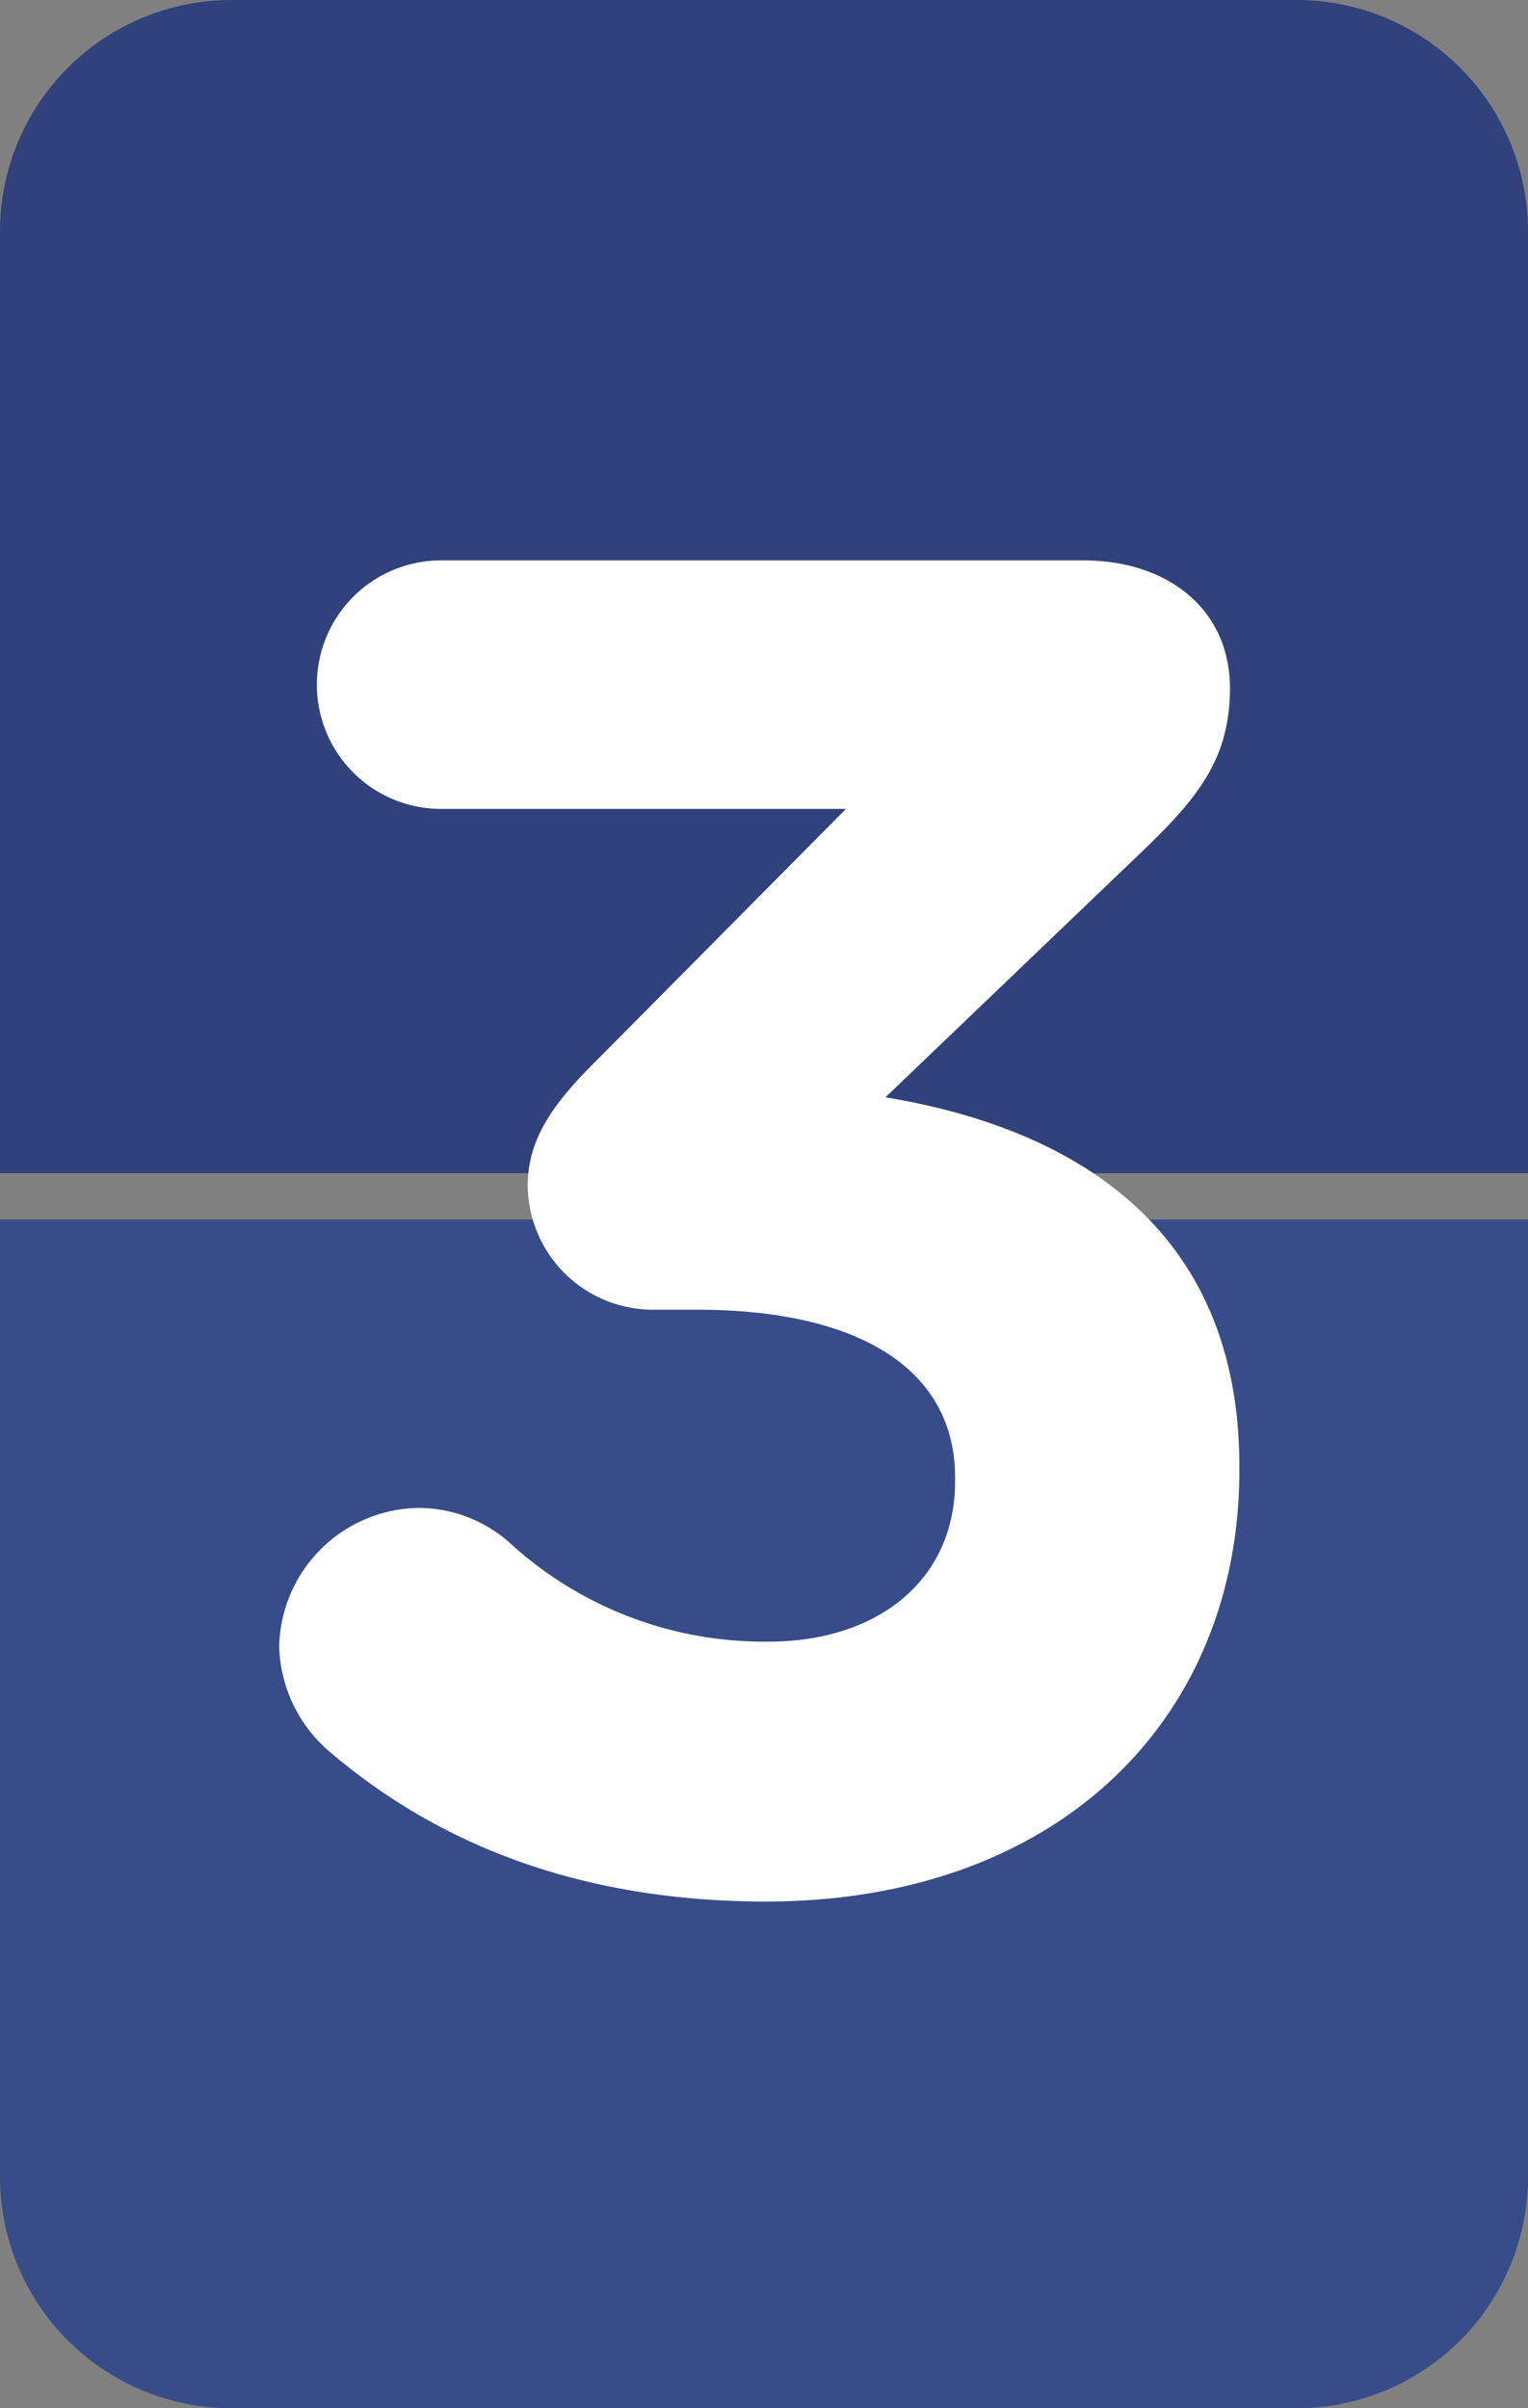
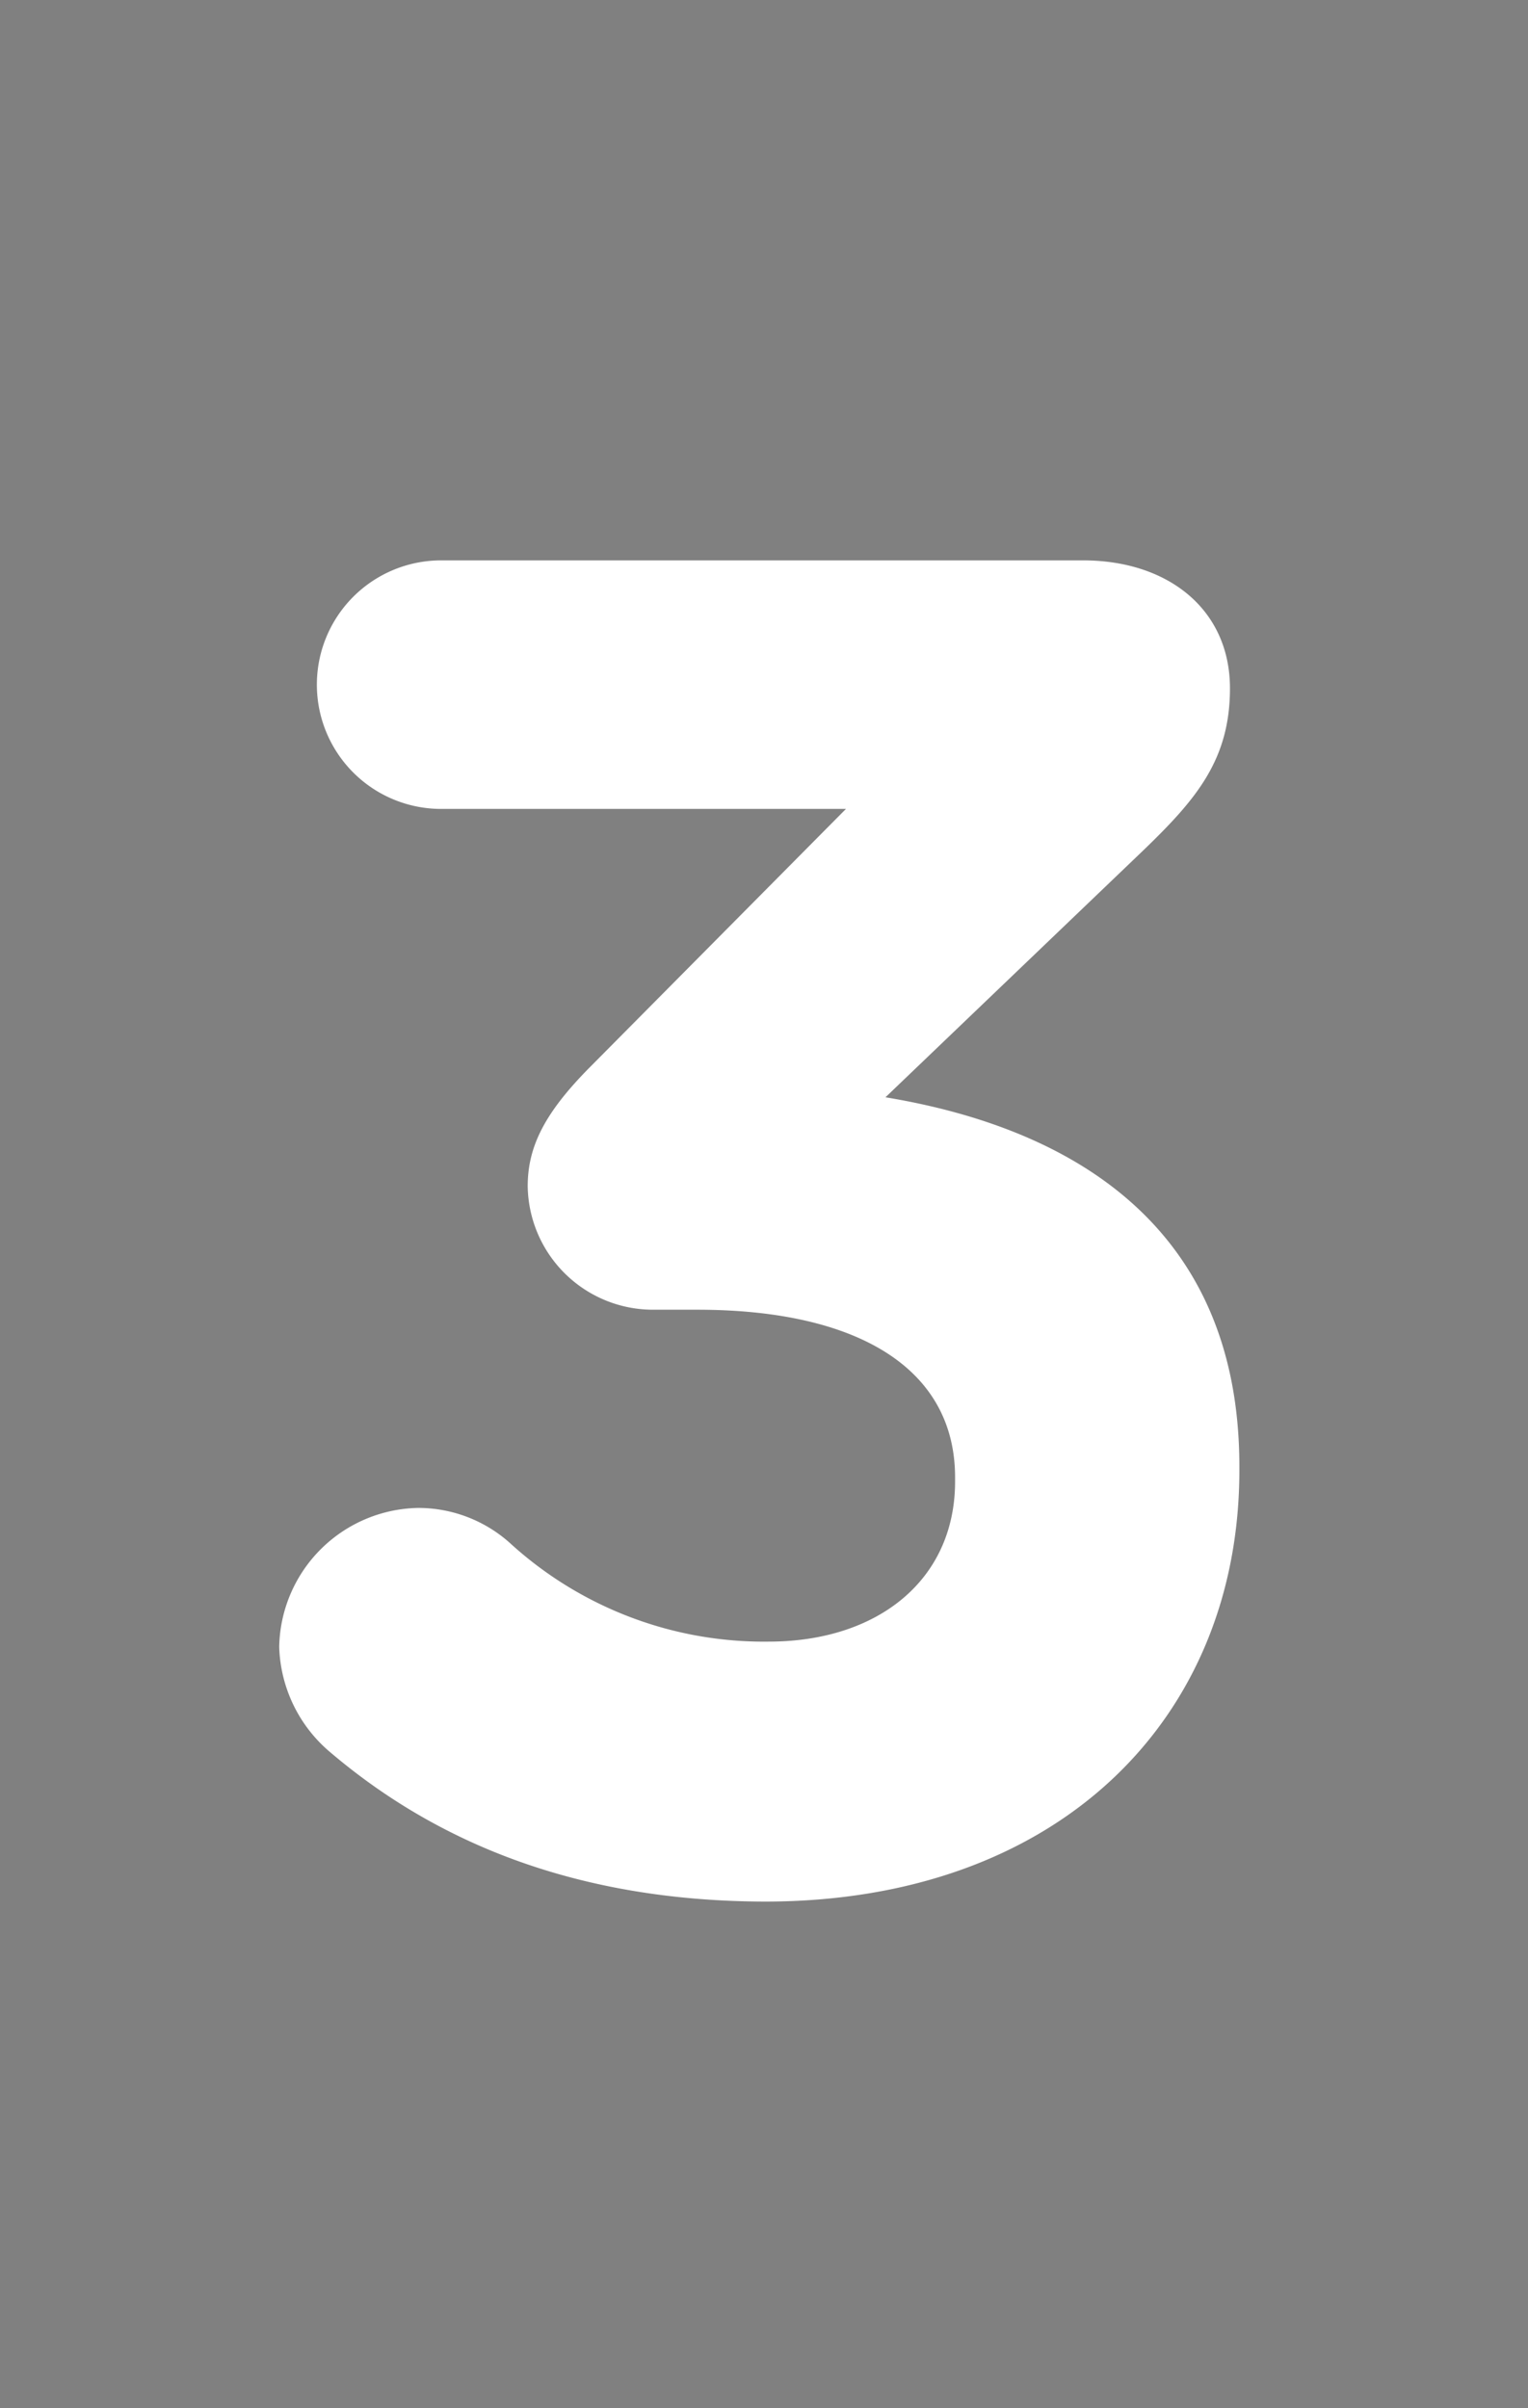
<svg xmlns="http://www.w3.org/2000/svg" id="Layer_1" data-name="Layer 1" viewBox="0 0 99 156">
  <rect x="0" y="0" width="99" height="156" fill="#808080" stroke="none" />
  <defs>
    <style>
      .cls-1 {
        fill: #374c89;
      }

      .cls-2 {
        fill: #30417b;
      }

      .cls-3 {
        fill: #fff;
      }
    </style>
  </defs>
  <title>3</title>
  <g>
-     <path class="cls-1" d="M84,156H15A15,15,0,0,1,0,141V79H99v62A15,15,0,0,1,84,156Z" />
-     <path class="cls-2" d="M99,76H0V15A15,15,0,0,1,15,0H84A15,15,0,0,1,99,15Z" />
    <path class="cls-3" d="M21.26,113.39a9.27,9.27,0,0,1-3.17-6.71,9.17,9.17,0,0,1,9-9,8.9,8.9,0,0,1,6,2.32,24.38,24.38,0,0,0,16.72,6.34c7.07,0,12.07-4,12.07-10.37V95.7c0-7-6.22-10.86-16.71-10.86H42.24a8.12,8.12,0,0,1-8.05-8c0-2.56,1.1-4.75,4-7.68L54.81,52.4H28.58a8,8,0,1,1,0-16.1h41.6c5.49,0,9.51,3.17,9.51,8.29,0,4.64-2.2,7.2-5.61,10.49l-16.71,16C69,73,80.3,79.11,80.3,95v.24c0,16.1-11.71,27.94-30.74,27.94C37.36,123.15,28.22,119.36,21.26,113.39Z" />
  </g>
</svg>